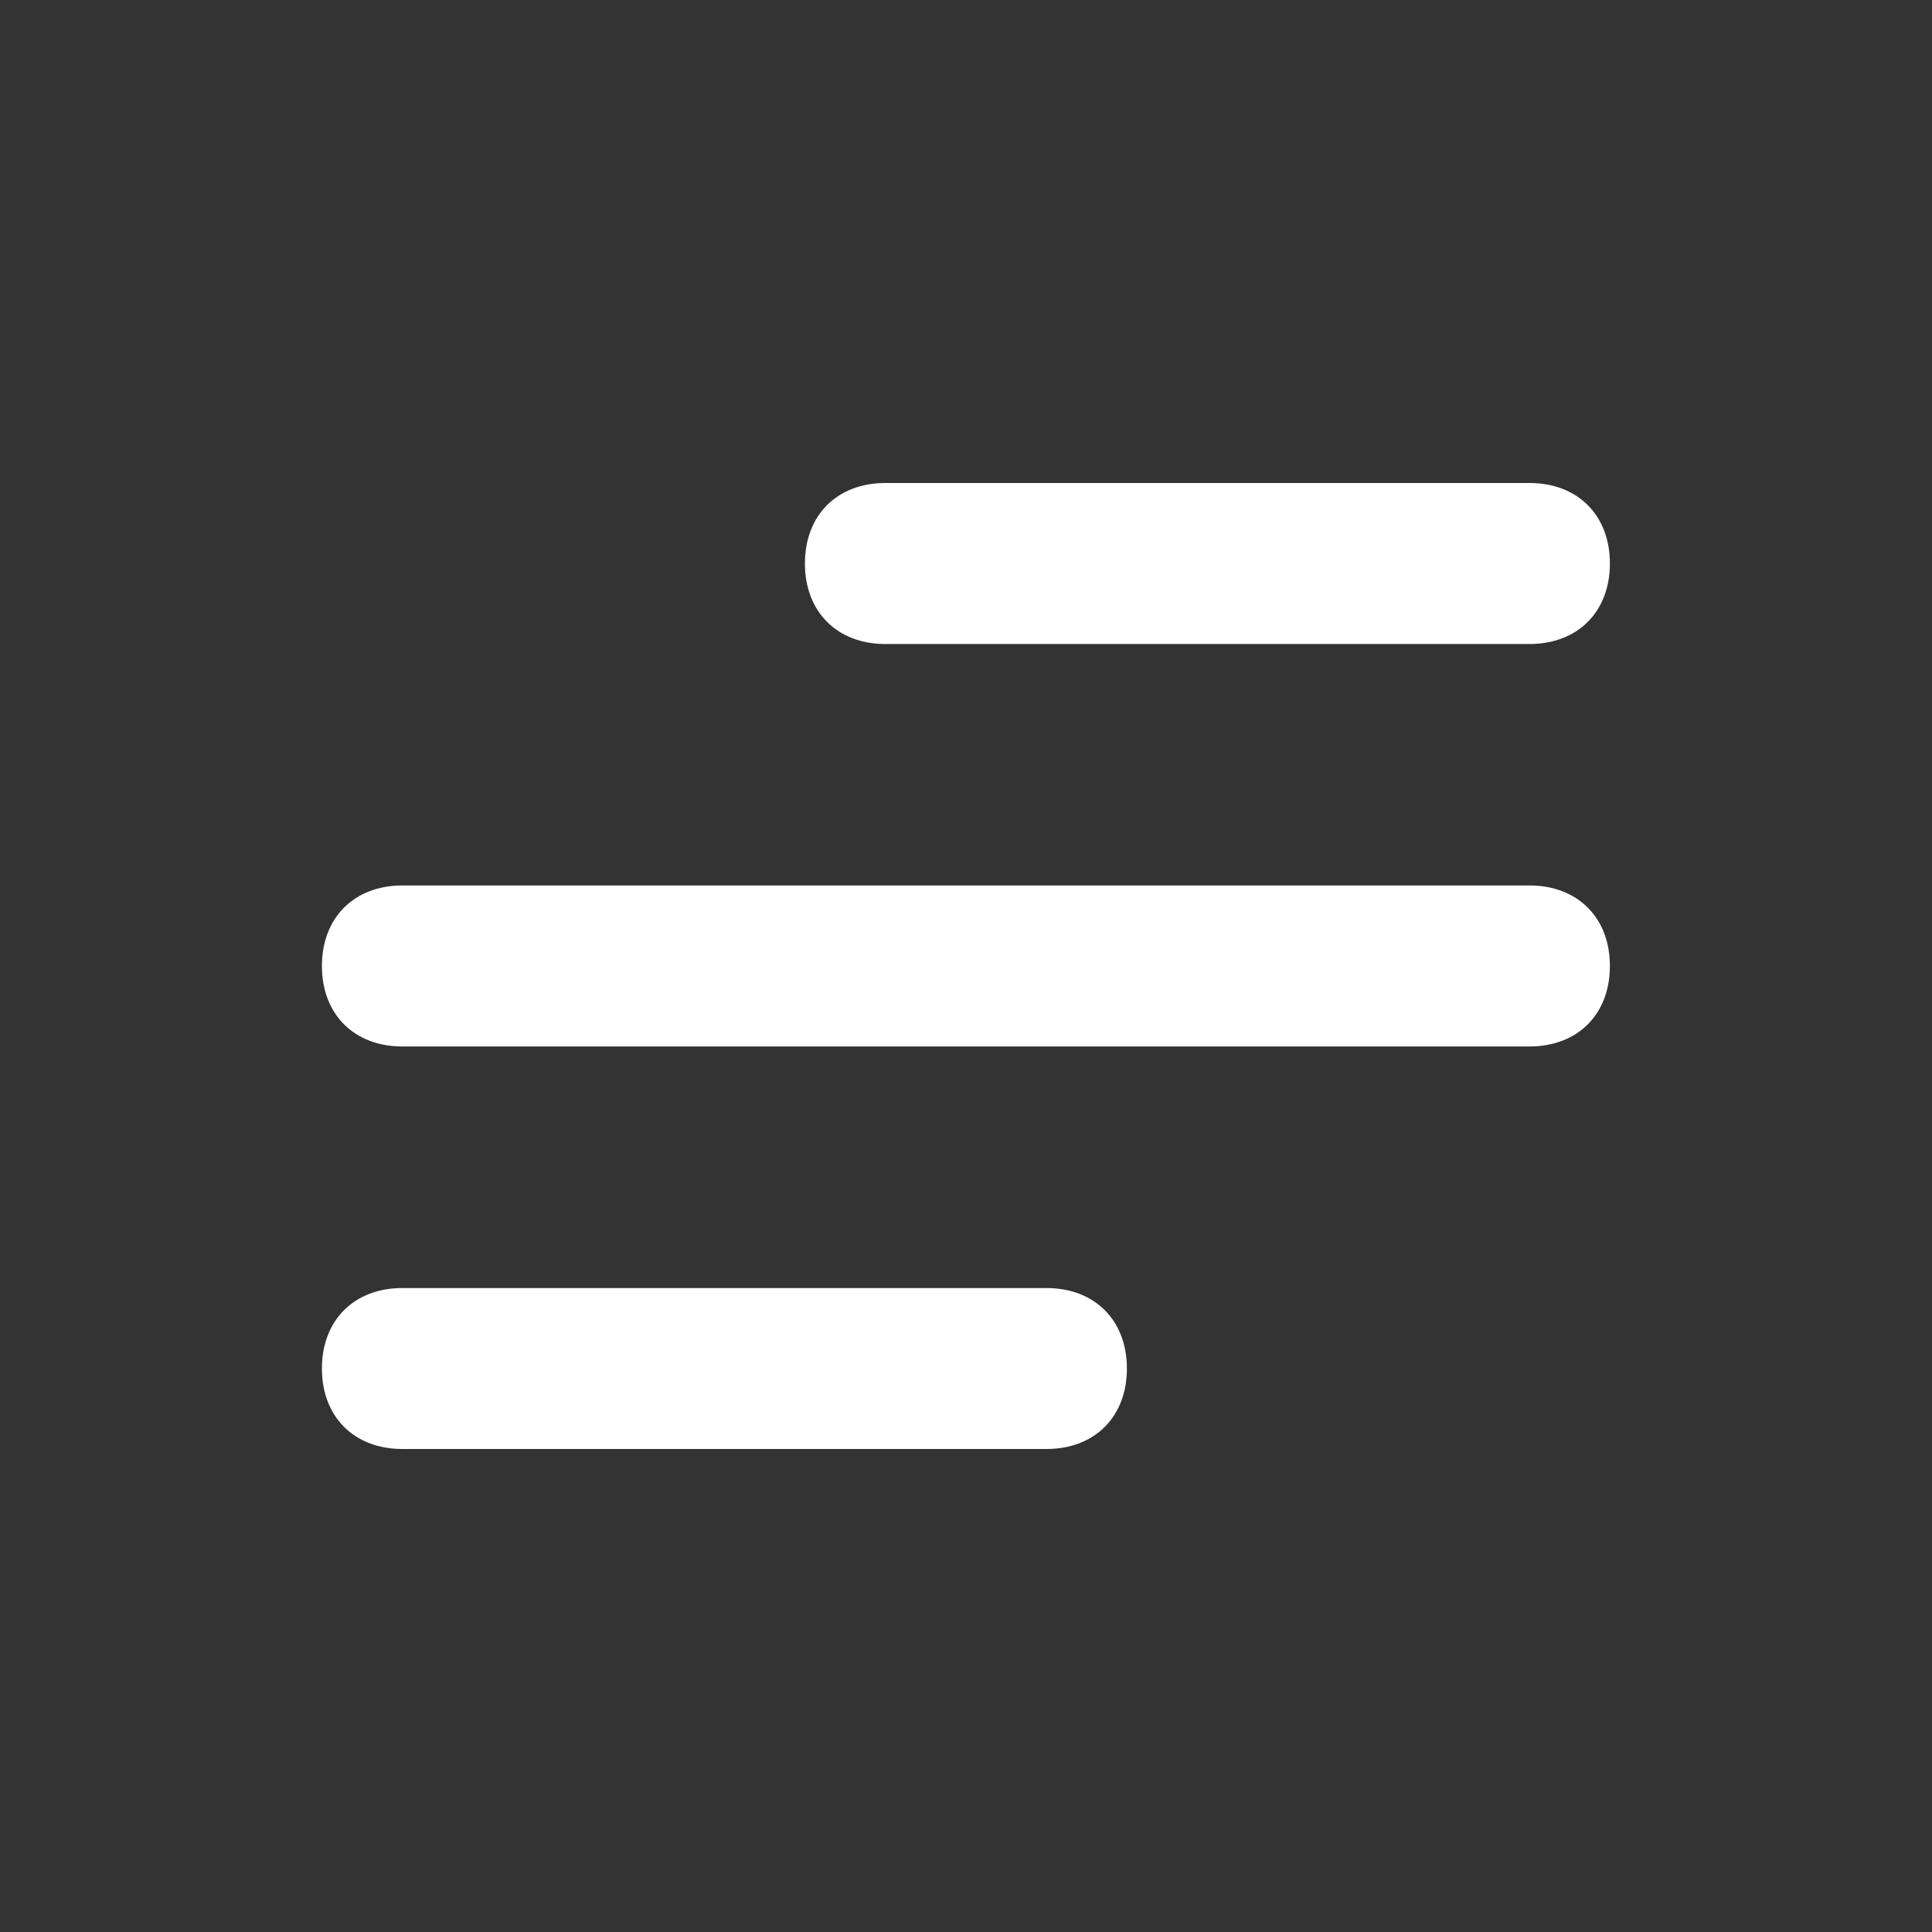
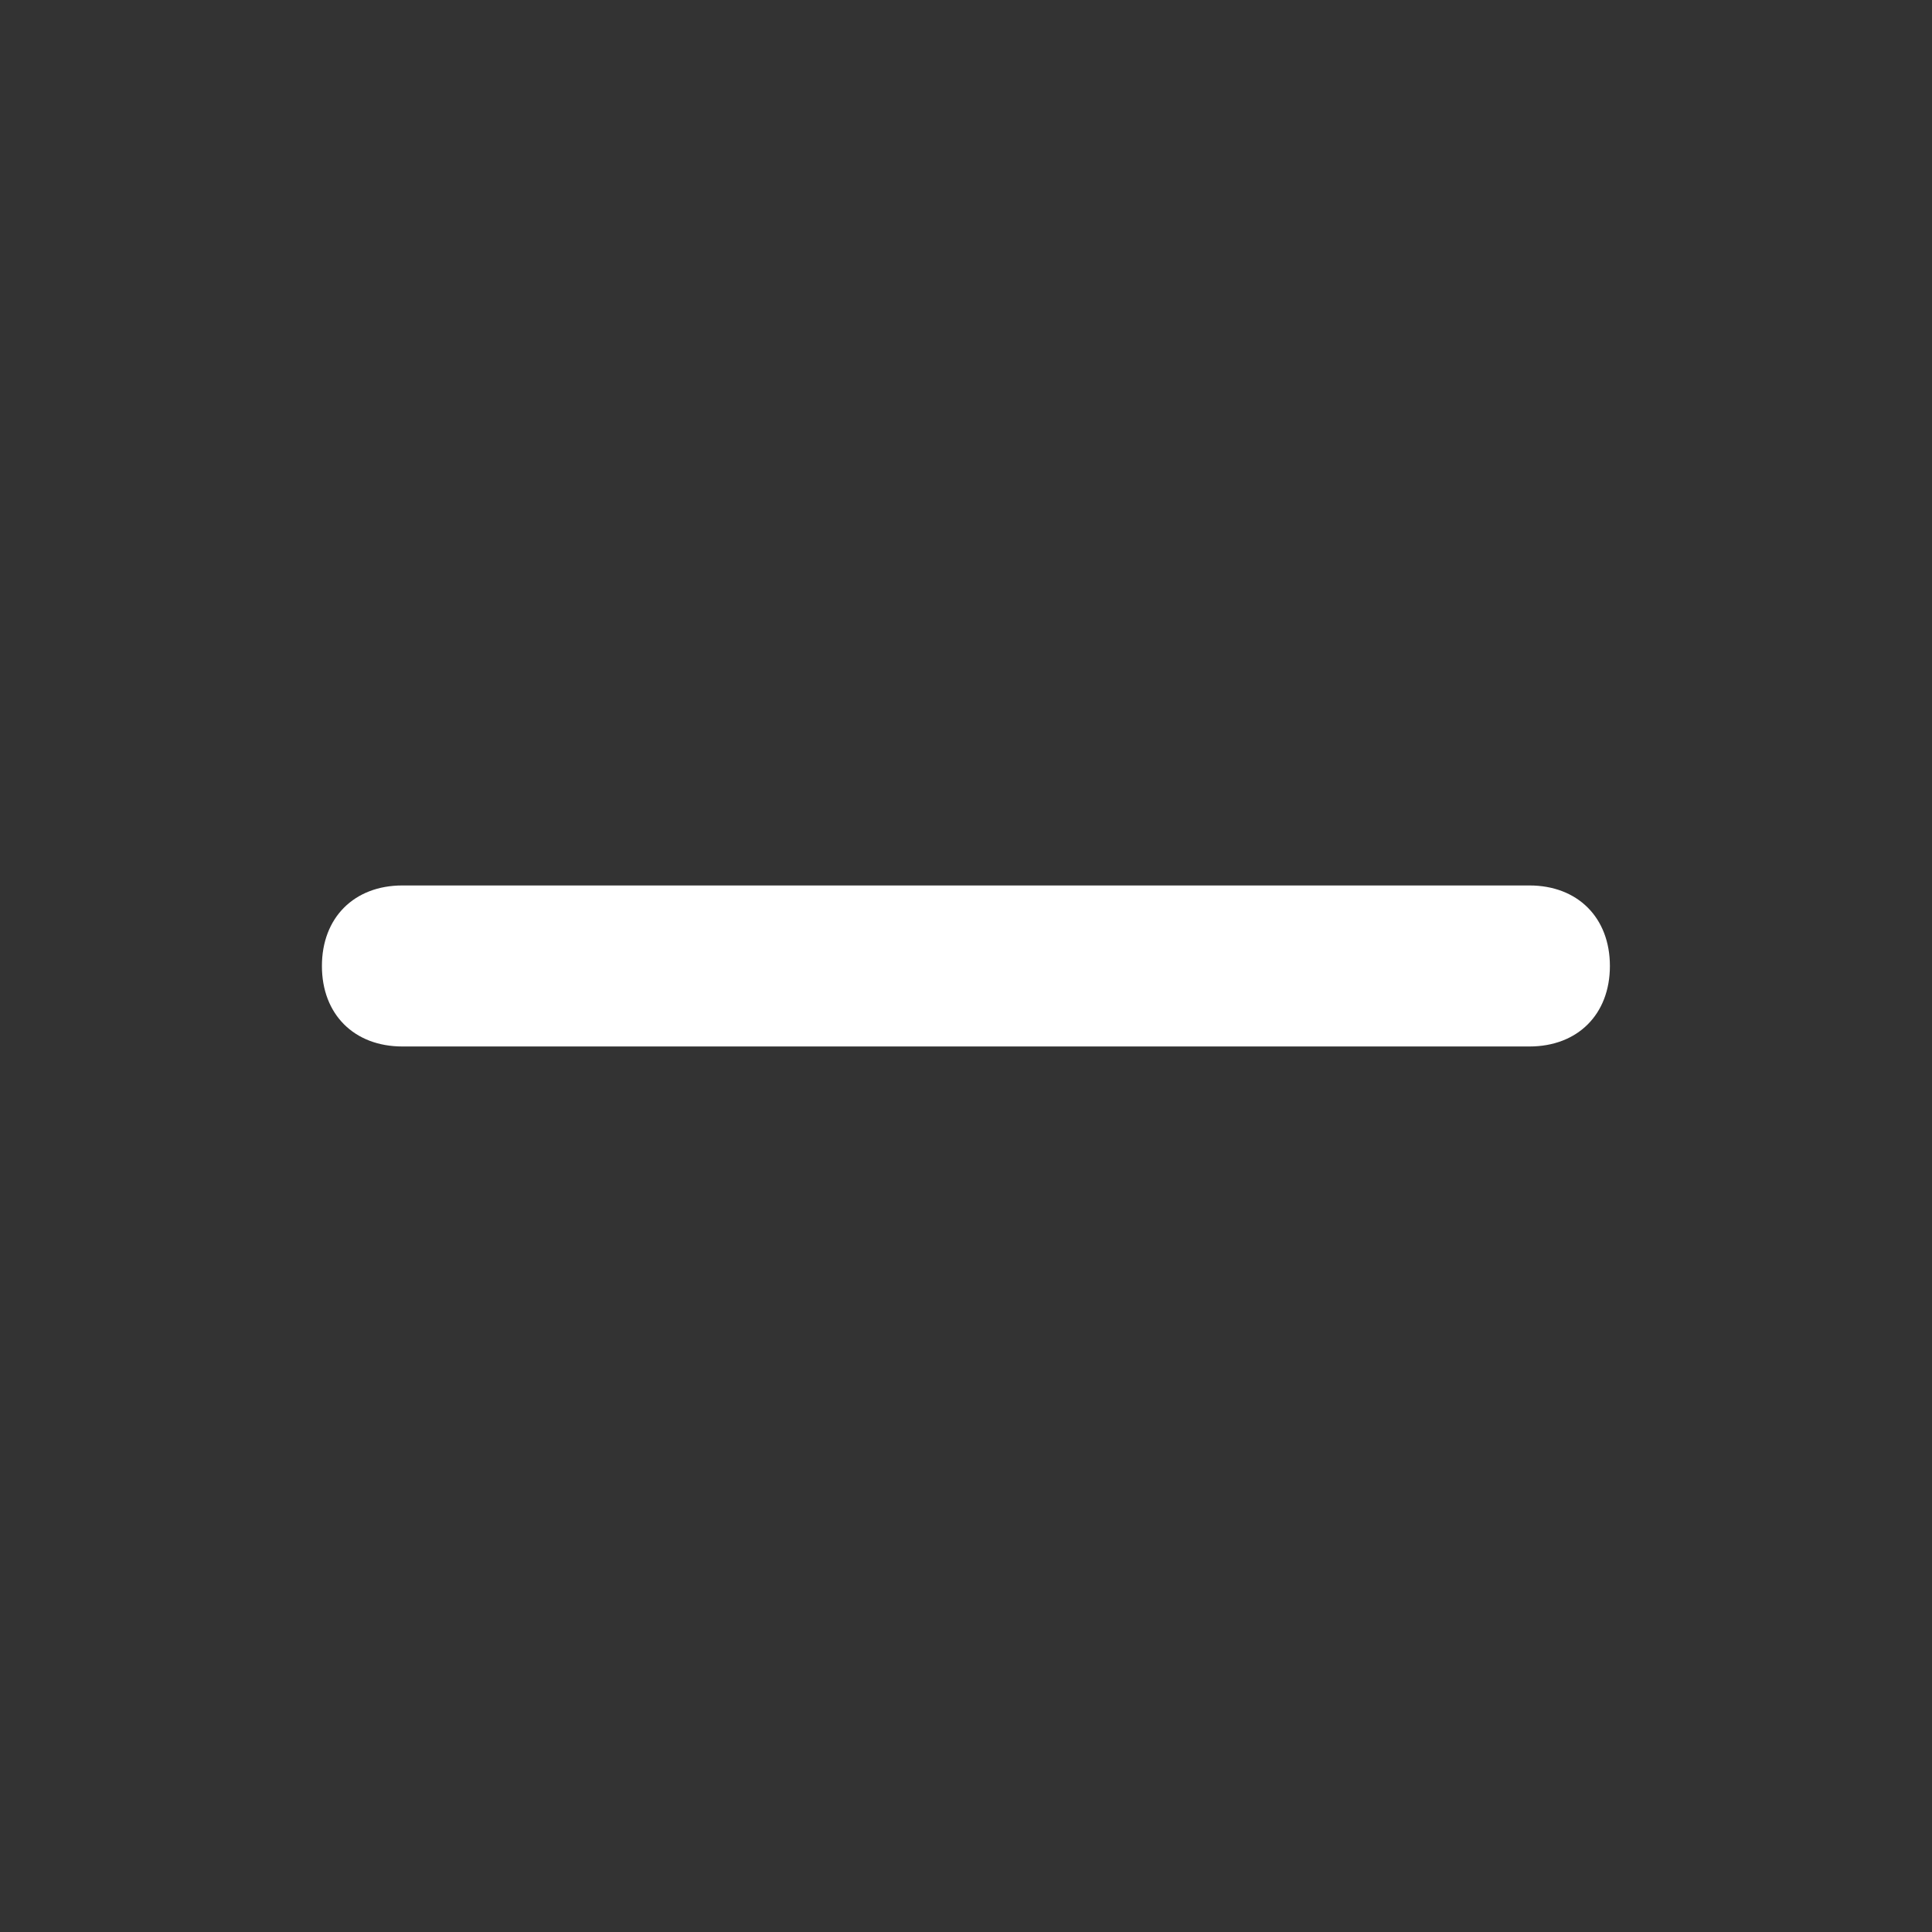
<svg xmlns="http://www.w3.org/2000/svg" width="32" height="32" viewBox="0 0 32 32" fill="none">
  <rect x="0" y="0" width="32" height="32" fill="#333333" stroke="none" />
-   <path d="M17.332 24H6.665C5.865 24 5.332 23.467 5.332 22.667C5.332 21.867 5.865 21.334 6.665 21.334H17.332C18.132 21.334 18.665 21.867 18.665 22.667C18.665 23.467 18.132 24 17.332 24Z" fill="white" />
  <path d="M25.332 17.333H6.665C5.865 17.333 5.332 16.8 5.332 16C5.332 15.2 5.865 14.666 6.665 14.666H25.332C26.132 14.666 26.665 15.2 26.665 16C26.665 16.8 26.132 17.333 25.332 17.333Z" fill="white" />
-   <path d="M25.332 10.667H14.665C13.865 10.667 13.332 10.133 13.332 9.333C13.332 8.533 13.865 8 14.665 8H25.332C26.132 8 26.665 8.533 26.665 9.333C26.665 10.133 26.132 10.667 25.332 10.667Z" fill="white" />
</svg>